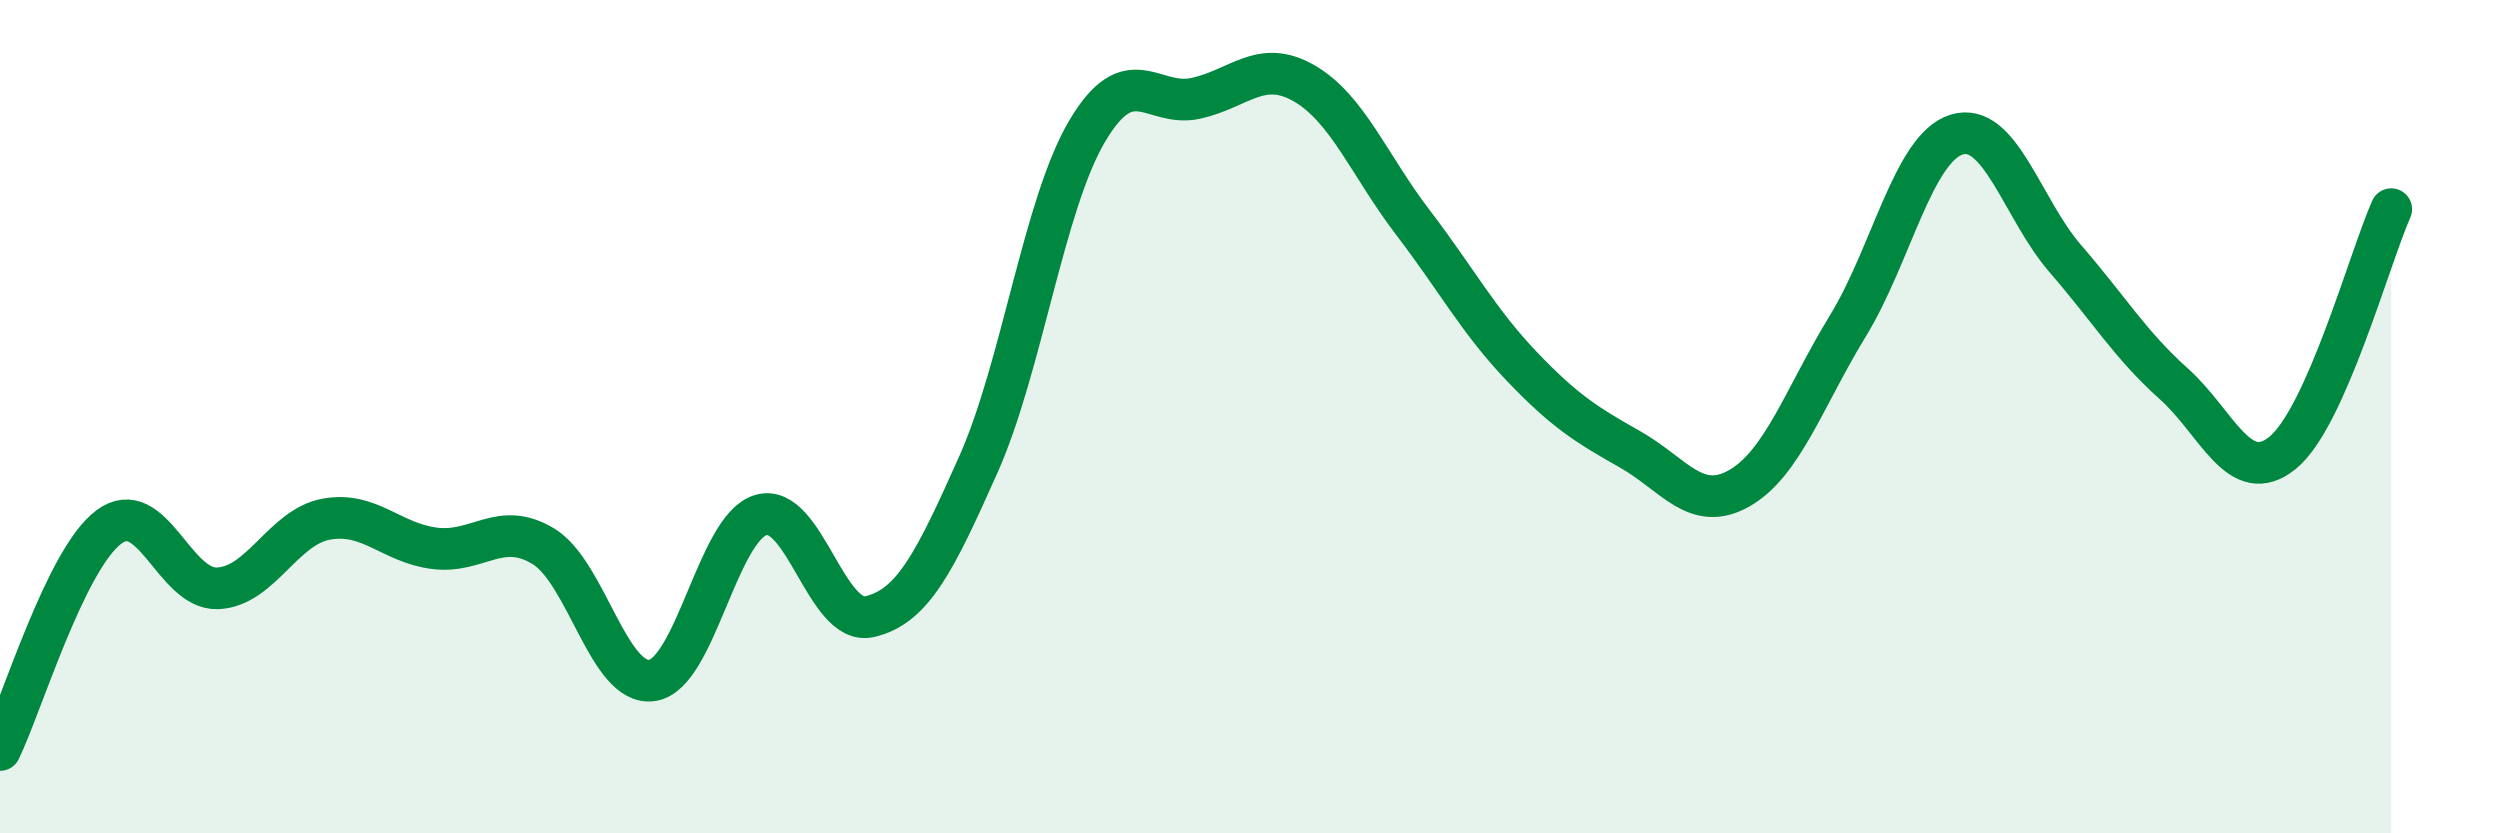
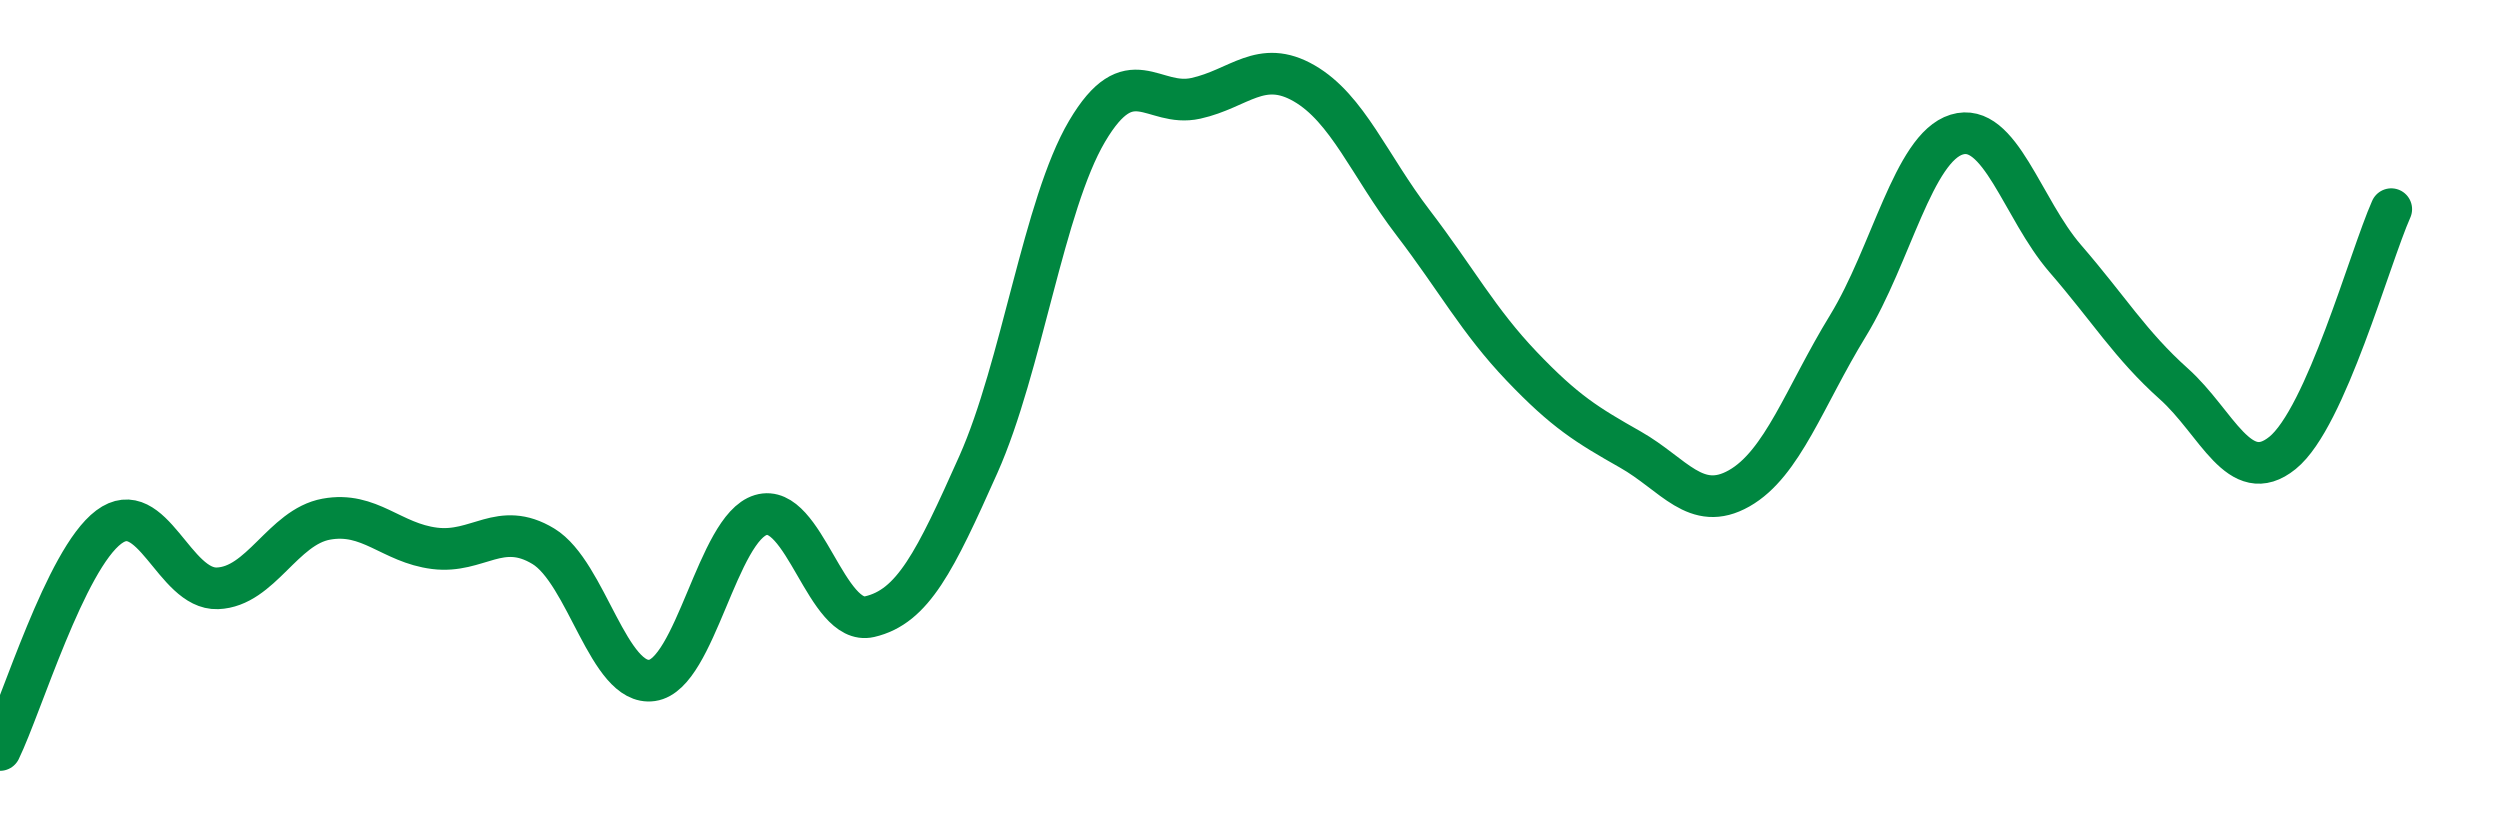
<svg xmlns="http://www.w3.org/2000/svg" width="60" height="20" viewBox="0 0 60 20">
-   <path d="M 0,18 C 0.52,16.93 1.57,13.43 2.61,12.65 C 3.65,11.87 4.18,14.16 5.22,14.12 C 6.26,14.08 6.79,12.65 7.83,12.46 C 8.87,12.27 9.39,13.03 10.43,13.16 C 11.47,13.29 12,12.48 13.04,13.11 C 14.08,13.74 14.61,16.48 15.65,16.33 C 16.69,16.18 17.22,12.67 18.26,12.36 C 19.3,12.05 19.83,15.04 20.87,14.8 C 21.91,14.56 22.44,13.48 23.48,11.15 C 24.52,8.82 25.05,4.91 26.09,3.15 C 27.13,1.39 27.66,2.59 28.7,2.36 C 29.74,2.13 30.26,1.4 31.3,2 C 32.34,2.6 32.87,3.98 33.91,5.34 C 34.95,6.7 35.48,7.7 36.52,8.79 C 37.56,9.88 38.09,10.2 39.13,10.79 C 40.17,11.38 40.7,12.31 41.74,11.72 C 42.78,11.13 43.31,9.52 44.35,7.82 C 45.39,6.12 45.92,3.55 46.96,3.23 C 48,2.91 48.53,5.01 49.57,6.21 C 50.61,7.41 51.13,8.28 52.17,9.21 C 53.21,10.14 53.74,11.71 54.78,10.87 C 55.82,10.03 56.87,6.19 57.39,5.02L57.39 20L0 20Z" fill="#008740" opacity="0.1" stroke-linecap="round" stroke-linejoin="round" />
  <path d="M 0,18 C 0.52,16.93 1.57,13.43 2.61,12.65 C 3.65,11.87 4.18,14.16 5.22,14.12 C 6.26,14.08 6.79,12.65 7.83,12.46 C 8.87,12.27 9.39,13.03 10.43,13.16 C 11.47,13.29 12,12.48 13.04,13.11 C 14.08,13.74 14.61,16.48 15.65,16.33 C 16.69,16.18 17.22,12.67 18.26,12.36 C 19.3,12.05 19.83,15.04 20.87,14.8 C 21.91,14.56 22.44,13.48 23.48,11.15 C 24.52,8.82 25.05,4.91 26.09,3.15 C 27.13,1.39 27.66,2.59 28.7,2.36 C 29.74,2.13 30.26,1.4 31.3,2 C 32.34,2.6 32.87,3.98 33.91,5.34 C 34.95,6.7 35.48,7.7 36.52,8.79 C 37.56,9.88 38.09,10.2 39.13,10.79 C 40.17,11.38 40.7,12.31 41.74,11.72 C 42.78,11.13 43.31,9.52 44.35,7.82 C 45.39,6.12 45.92,3.55 46.96,3.23 C 48,2.91 48.53,5.01 49.57,6.21 C 50.61,7.41 51.13,8.28 52.17,9.21 C 53.21,10.14 53.74,11.71 54.78,10.87 C 55.82,10.03 56.87,6.19 57.39,5.02" stroke="#008740" stroke-width="1" fill="none" stroke-linecap="round" stroke-linejoin="round" />
</svg>